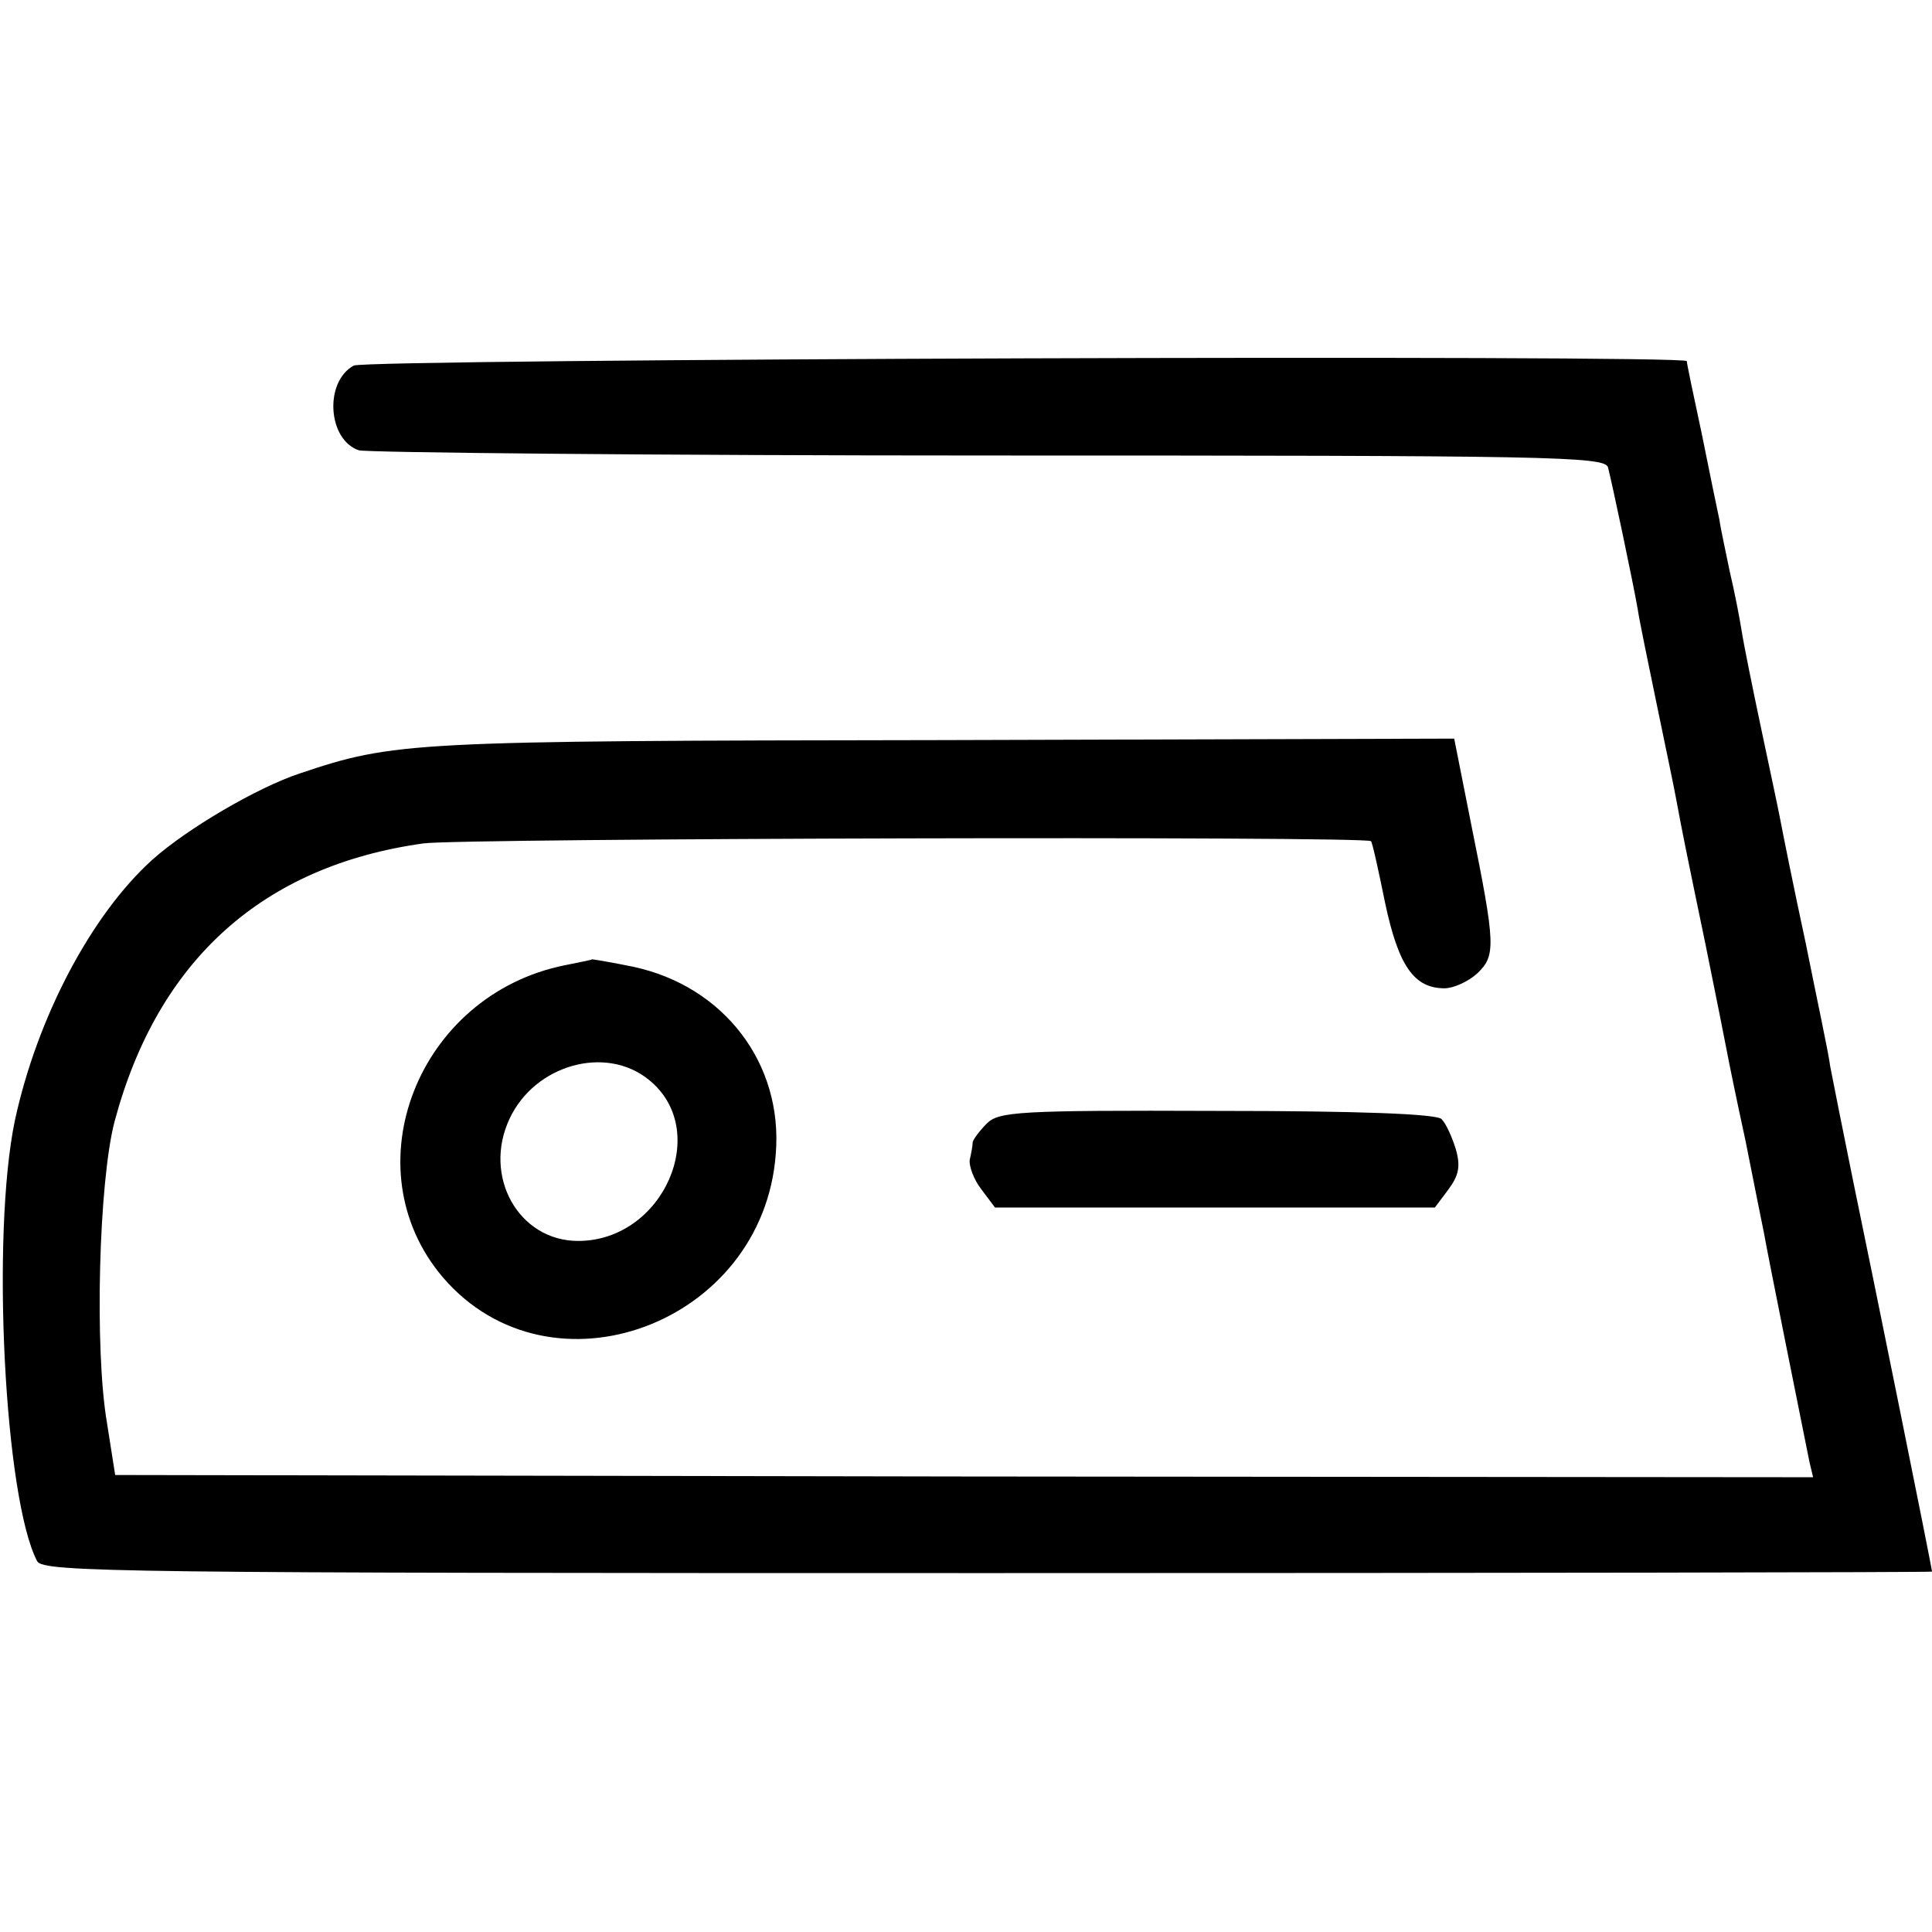
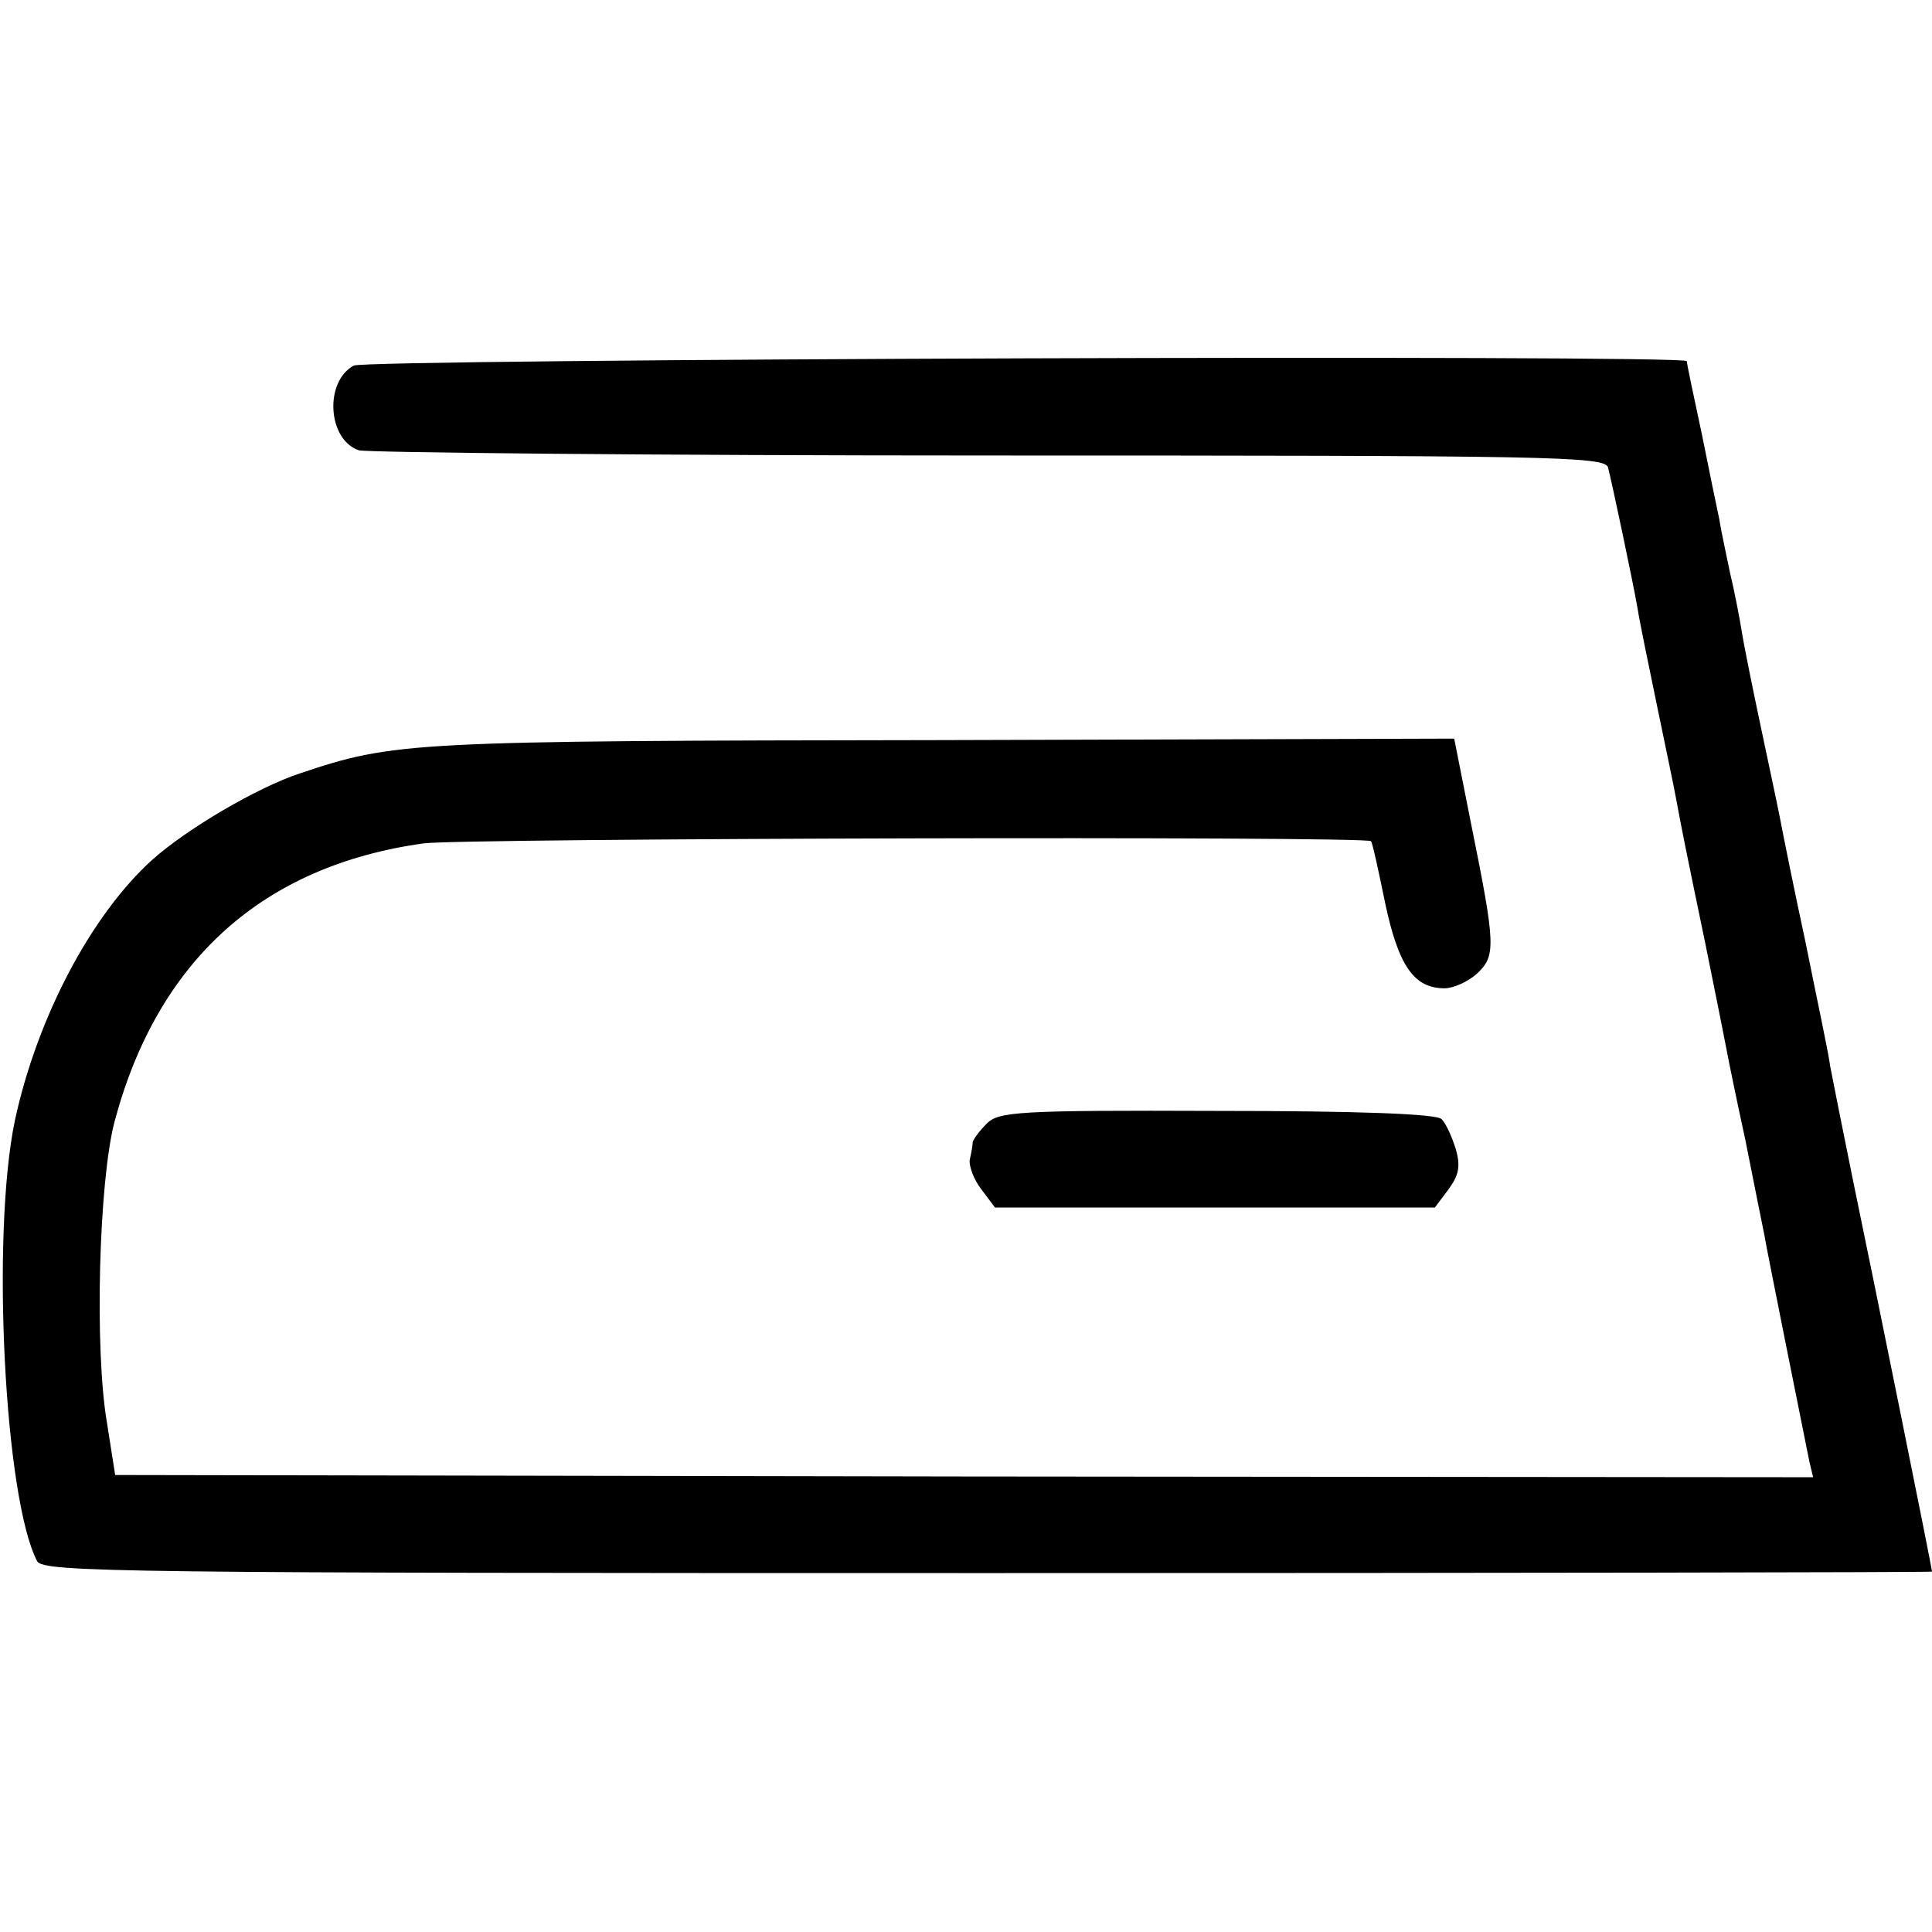
<svg xmlns="http://www.w3.org/2000/svg" version="1.0" width="260pt" height="260pt" viewBox="0 0 260 260" preserveAspectRatio="xMidYMid meet">
  <g transform="translate(0,260) scale(0.1,-0.1)" fill="#000000" stroke="none">
    <path d="M476 2108 c-40 -22 -35 -100 7 -114 11 -3 393 -7 849 -7 751 0 828 -1 832 -16 5 -19 34 -156 40 -191 2 -14 14 -72 26 -130 12 -58 24 -115 26 -127 8 -43 13 -68 39 -193 14 -69 27 -134 29 -145 2 -11 13 -65 25 -120 11 -55 22 -111 25 -125 4 -24 52 -262 61 -307 l5 -21 -1142 1 -1143 2 -11 70 c-17 99 -11 324 10 405 58 218 200 345 416 375 50 7 1268 10 1275 3 2 -2 10 -39 19 -83 18 -85 39 -115 80 -115 12 0 32 9 44 20 25 24 25 37 -8 200 l-23 116 -691 -2 c-715 -1 -735 -2 -863 -45 -57 -19 -151 -74 -198 -116 -82 -74 -155 -212 -185 -351 -32 -154 -14 -509 30 -593 8 -15 116 -16 1280 -16 698 0 1270 1 1270 2 0 5 -80 400 -106 525 -14 69 -28 139 -31 155 -2 17 -18 91 -33 166 -16 74 -31 149 -34 165 -3 16 -15 72 -26 124 -11 52 -23 111 -26 130 -3 19 -10 55 -16 80 -5 25 -12 56 -14 70 -3 14 -14 67 -24 117 -11 51 -20 94 -20 97 0 9 -1778 3 -1794 -6z" />
-     <path d="M760 1301 c-198 -40 -289 -273 -164 -420 145 -169 431 -63 448 166 10 122 -70 226 -192 252 -29 6 -54 10 -55 10 -1 -1 -18 -4 -37 -8z m113 -154 c85 -68 20 -217 -95 -217 -80 0 -129 87 -92 165 34 72 129 99 187 52z" />
    <path d="M1328 1088 c-10 -10 -18 -21 -19 -25 0 -5 -2 -15 -4 -24 -1 -8 5 -26 16 -40 l18 -24 296 0 296 0 18 24 c14 19 17 31 10 55 -5 16 -13 34 -19 40 -7 7 -112 11 -302 11 -268 1 -294 -1 -310 -17z" />
  </g>
</svg>